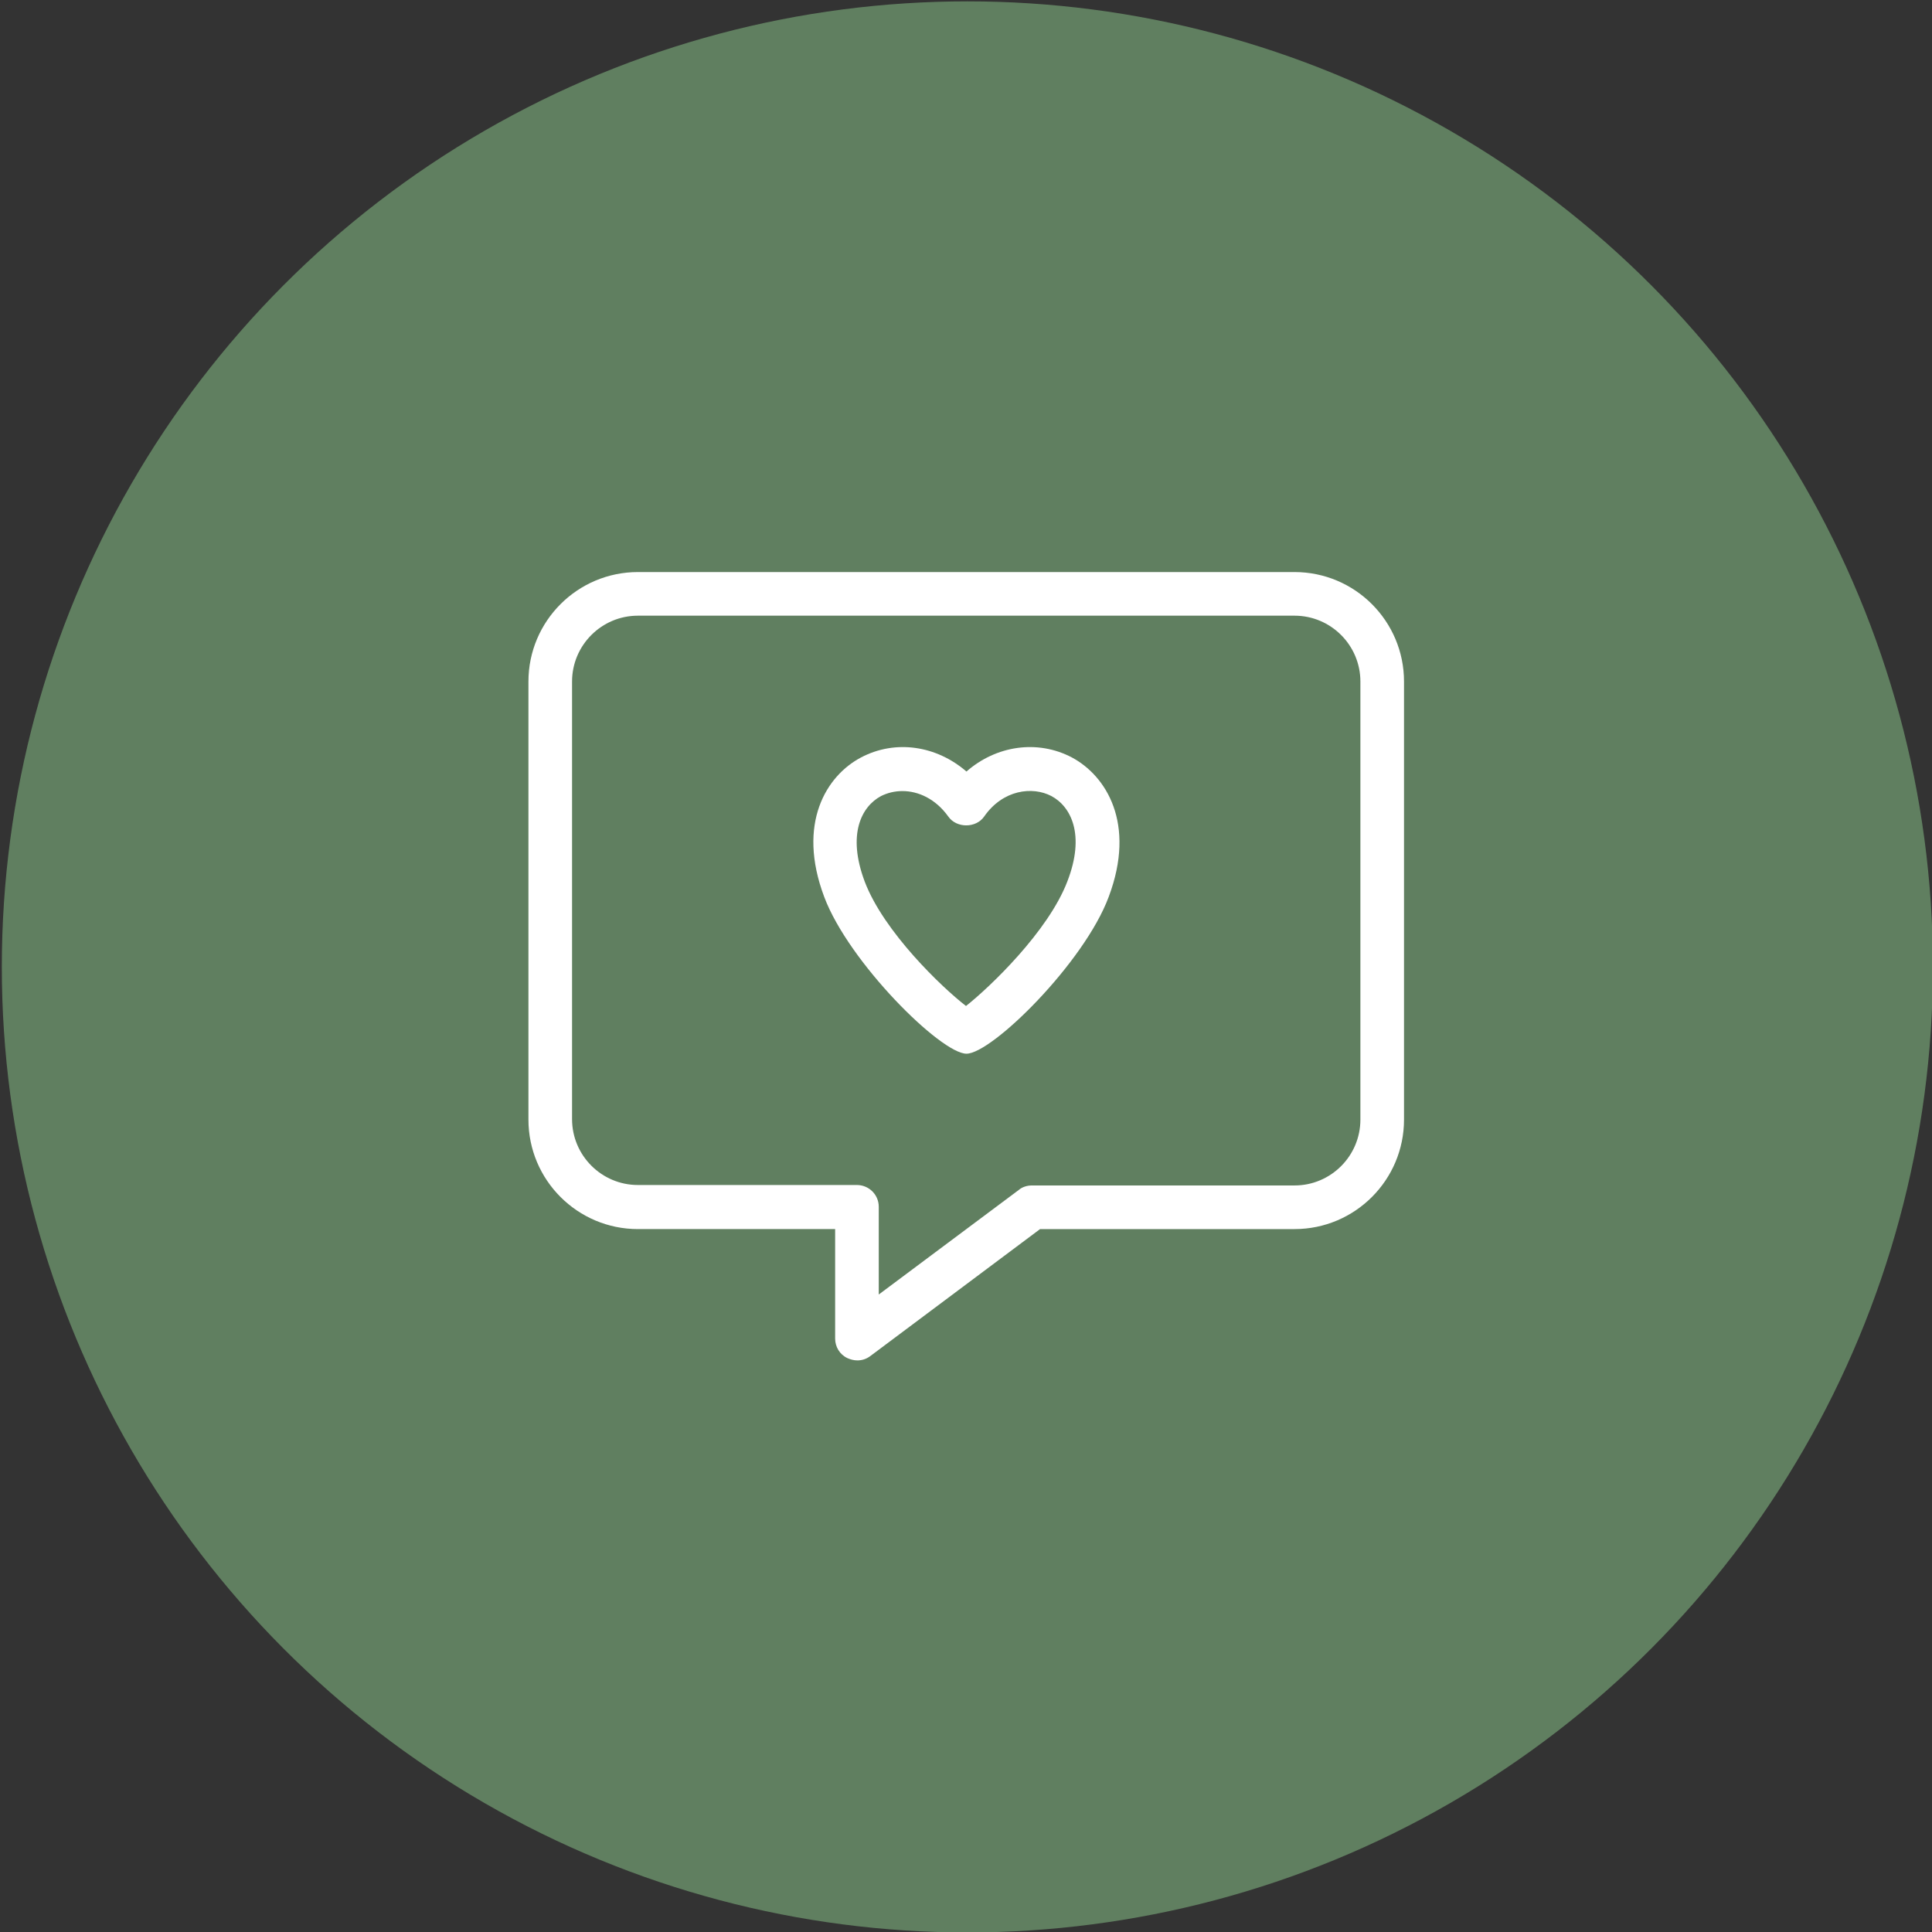
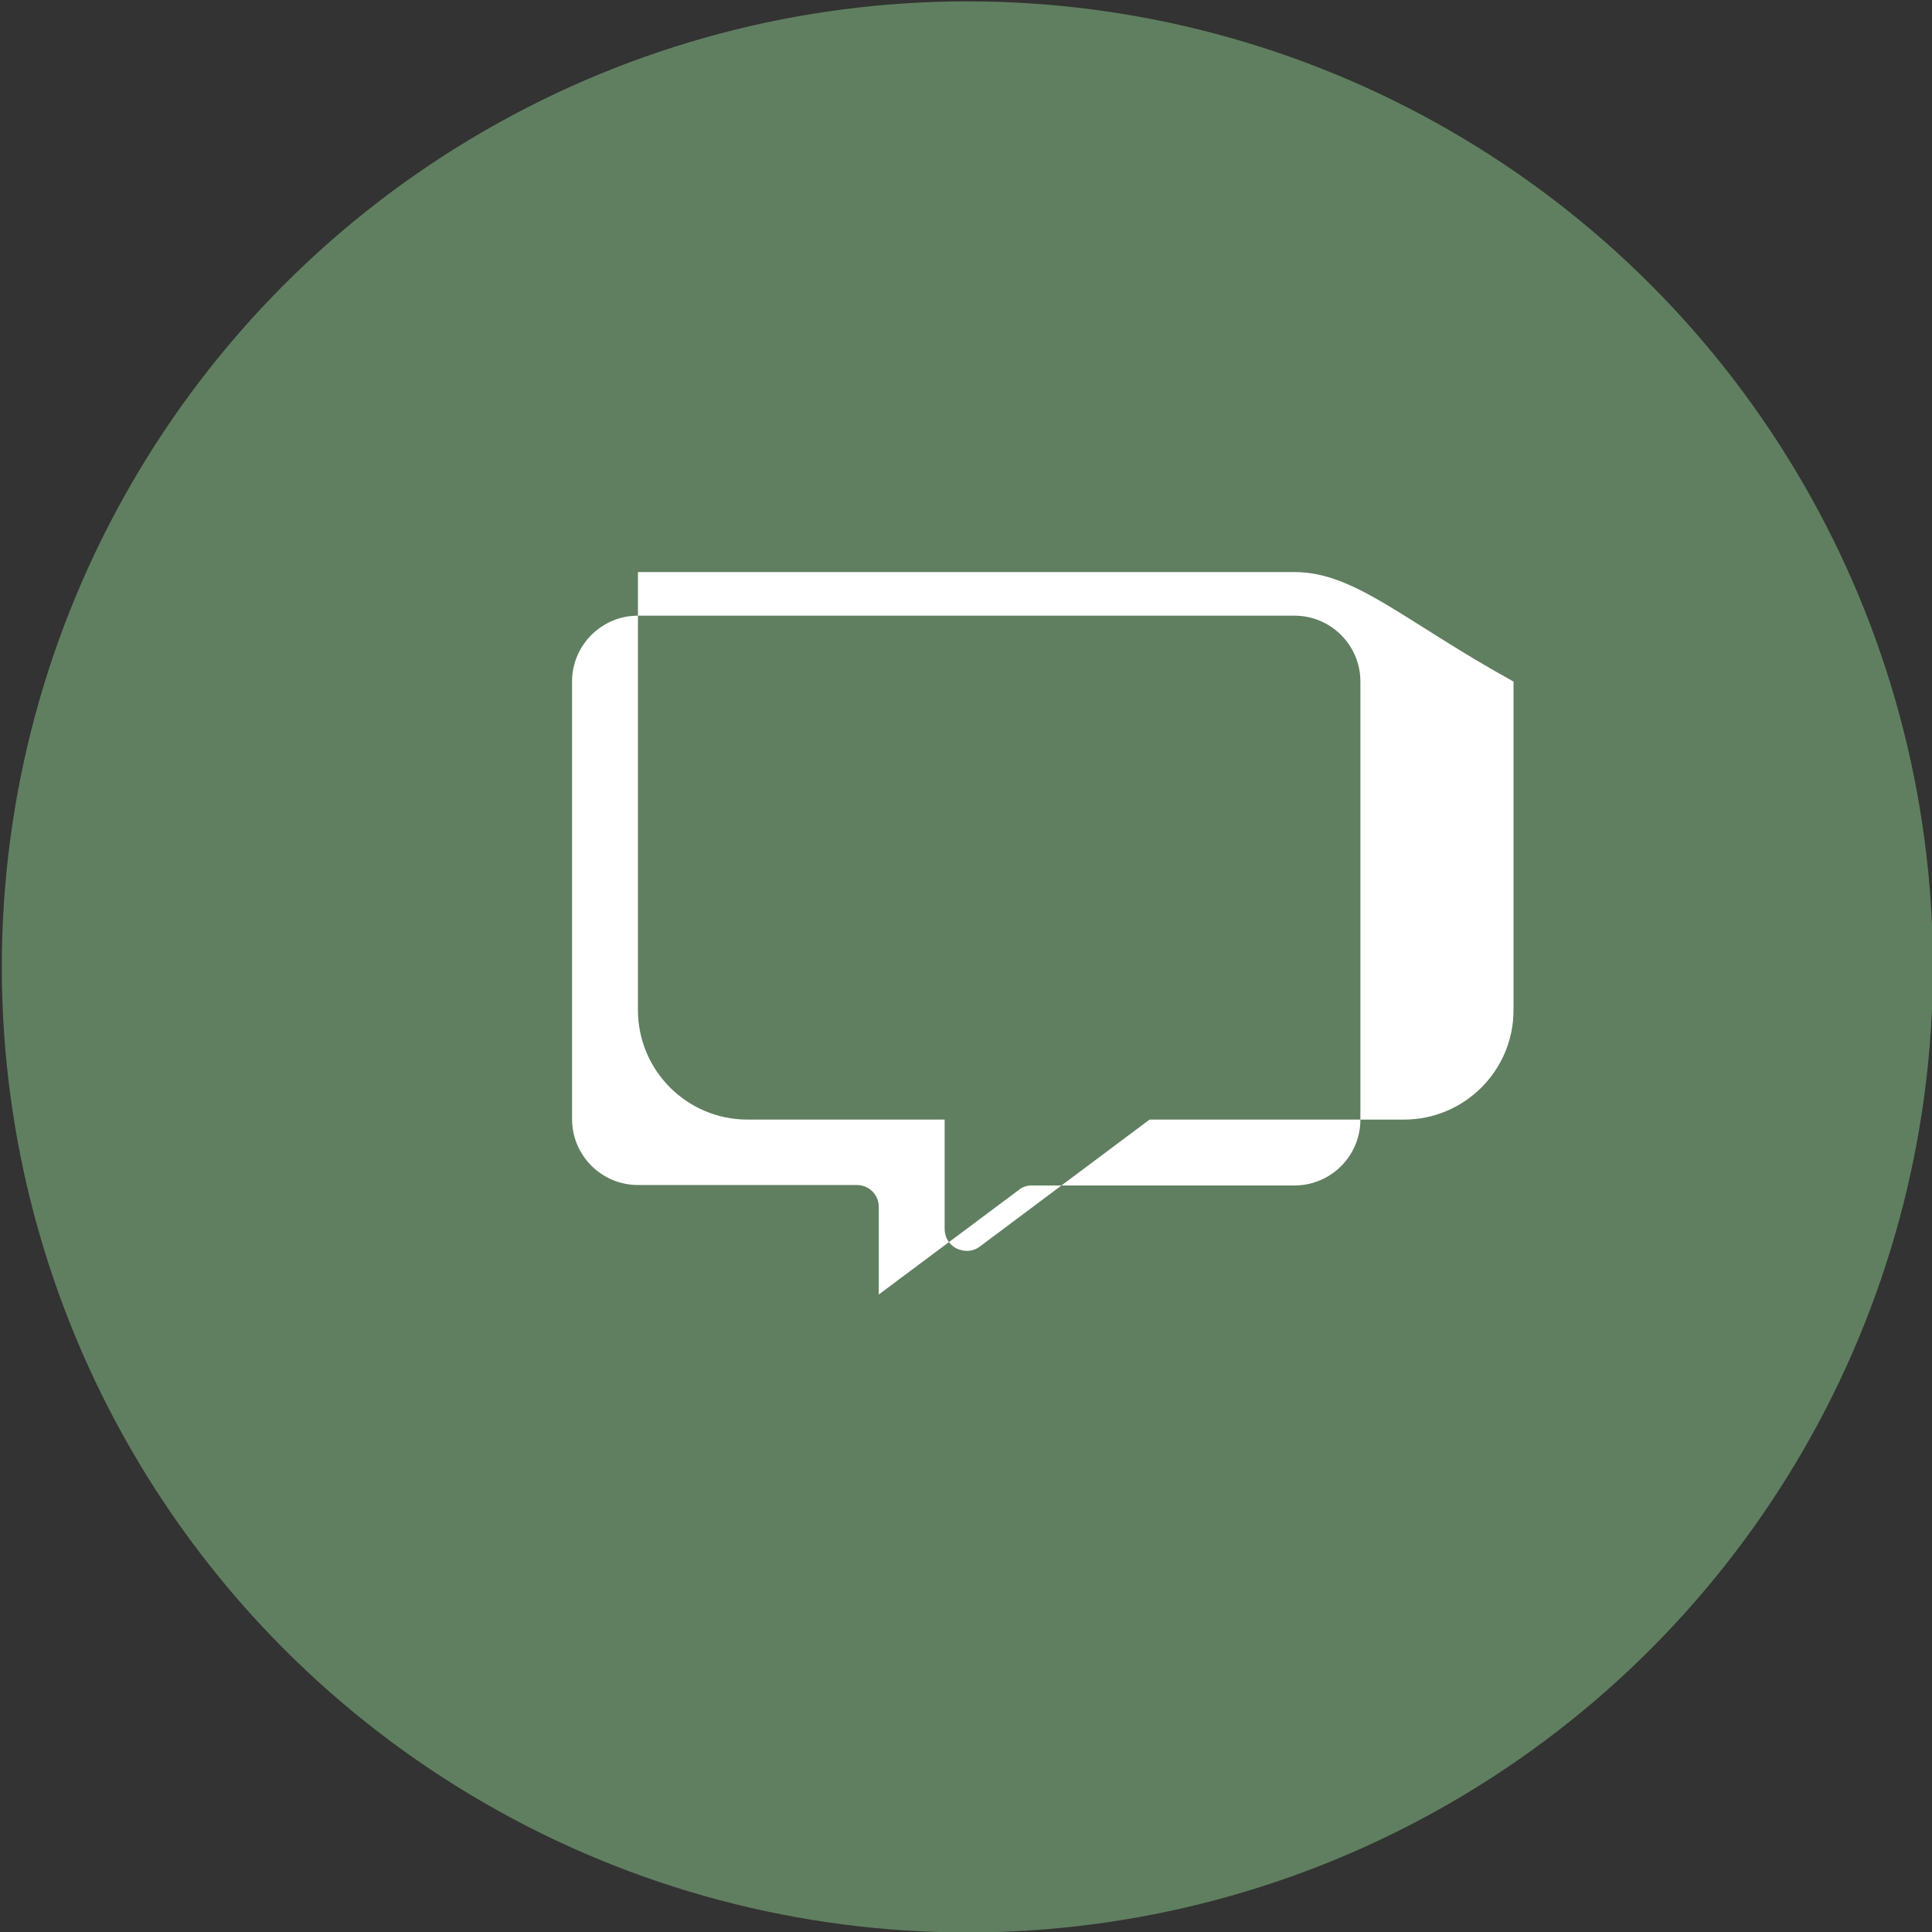
<svg xmlns="http://www.w3.org/2000/svg" id="Ebene_1" x="0px" y="0px" viewBox="0 0 425.2 425.2" style="enable-background:new 0 0 425.2 425.2;" xml:space="preserve">
  <rect x="0" y="0" width="425.2" height="425.2" fill="#333333" stroke="none" />
  <style type="text/css">	.st0{fill:#607F60;}	.st1{fill:#FFFFFF;}</style>
  <circle class="st0" cx="212.9" cy="212.8" r="212.5" />
  <g>
    <g>
-       <path class="st1" d="M284.9,125.9H140.4c-13.3,0-24.1,10.8-24.1,24.1v96.4c0,13.3,10.8,24.1,24.1,24.1h43.4v24.1   c0,1.8,1,3.5,2.7,4.3c0.7,0.3,1.4,0.5,2.2,0.5c1,0,2-0.3,2.9-1l37.3-27.9h56c13.3,0,24.1-10.8,24.1-24.1V150   C309,136.7,298.2,125.9,284.9,125.9z M299.4,246.4c0,8-6.5,14.5-14.5,14.5h-57.8c-1,0-2.1,0.3-2.9,1l-30.8,23v-19.3   c0-2.7-2.2-4.8-4.8-4.8h-48.2c-8,0-14.5-6.5-14.5-14.5V150c0-8,6.5-14.5,14.5-14.5h144.5c8,0,14.5,6.5,14.5,14.5V246.4z" />
-       <path class="st1" d="M235.9,166.7c-7.6-4-16.7-2.6-23.2,3.1c-6.6-5.7-15.6-7.1-23.2-3.1c-7.6,4-14.2,14.5-8.1,30.7   c5.4,14.4,25.7,34.5,31.3,34.5s25.9-20,31.3-34.5C250.1,181.2,243.4,170.7,235.9,166.7z M234.9,194c-4.2,11-17.1,23.3-22.3,27.4   c-5.2-4-18.1-16.3-22.3-27.4c-3.9-10.4-0.7-16.5,3.6-18.8c1.4-0.7,3-1.1,4.7-1.1c3.5,0,7.3,1.7,10.1,5.6c1.8,2.6,6.1,2.6,7.9,0   c4.1-5.9,10.6-6.7,14.8-4.5C235.7,177.5,238.9,183.7,234.9,194z" />
+       <path class="st1" d="M284.9,125.9H140.4v96.4c0,13.3,10.8,24.1,24.1,24.1h43.4v24.1   c0,1.8,1,3.5,2.7,4.3c0.7,0.3,1.4,0.5,2.2,0.5c1,0,2-0.3,2.9-1l37.3-27.9h56c13.3,0,24.1-10.8,24.1-24.1V150   C309,136.7,298.2,125.9,284.9,125.9z M299.4,246.4c0,8-6.5,14.5-14.5,14.5h-57.8c-1,0-2.1,0.3-2.9,1l-30.8,23v-19.3   c0-2.7-2.2-4.8-4.8-4.8h-48.2c-8,0-14.5-6.5-14.5-14.5V150c0-8,6.5-14.5,14.5-14.5h144.5c8,0,14.5,6.5,14.5,14.5V246.4z" />
    </g>
  </g>
</svg>